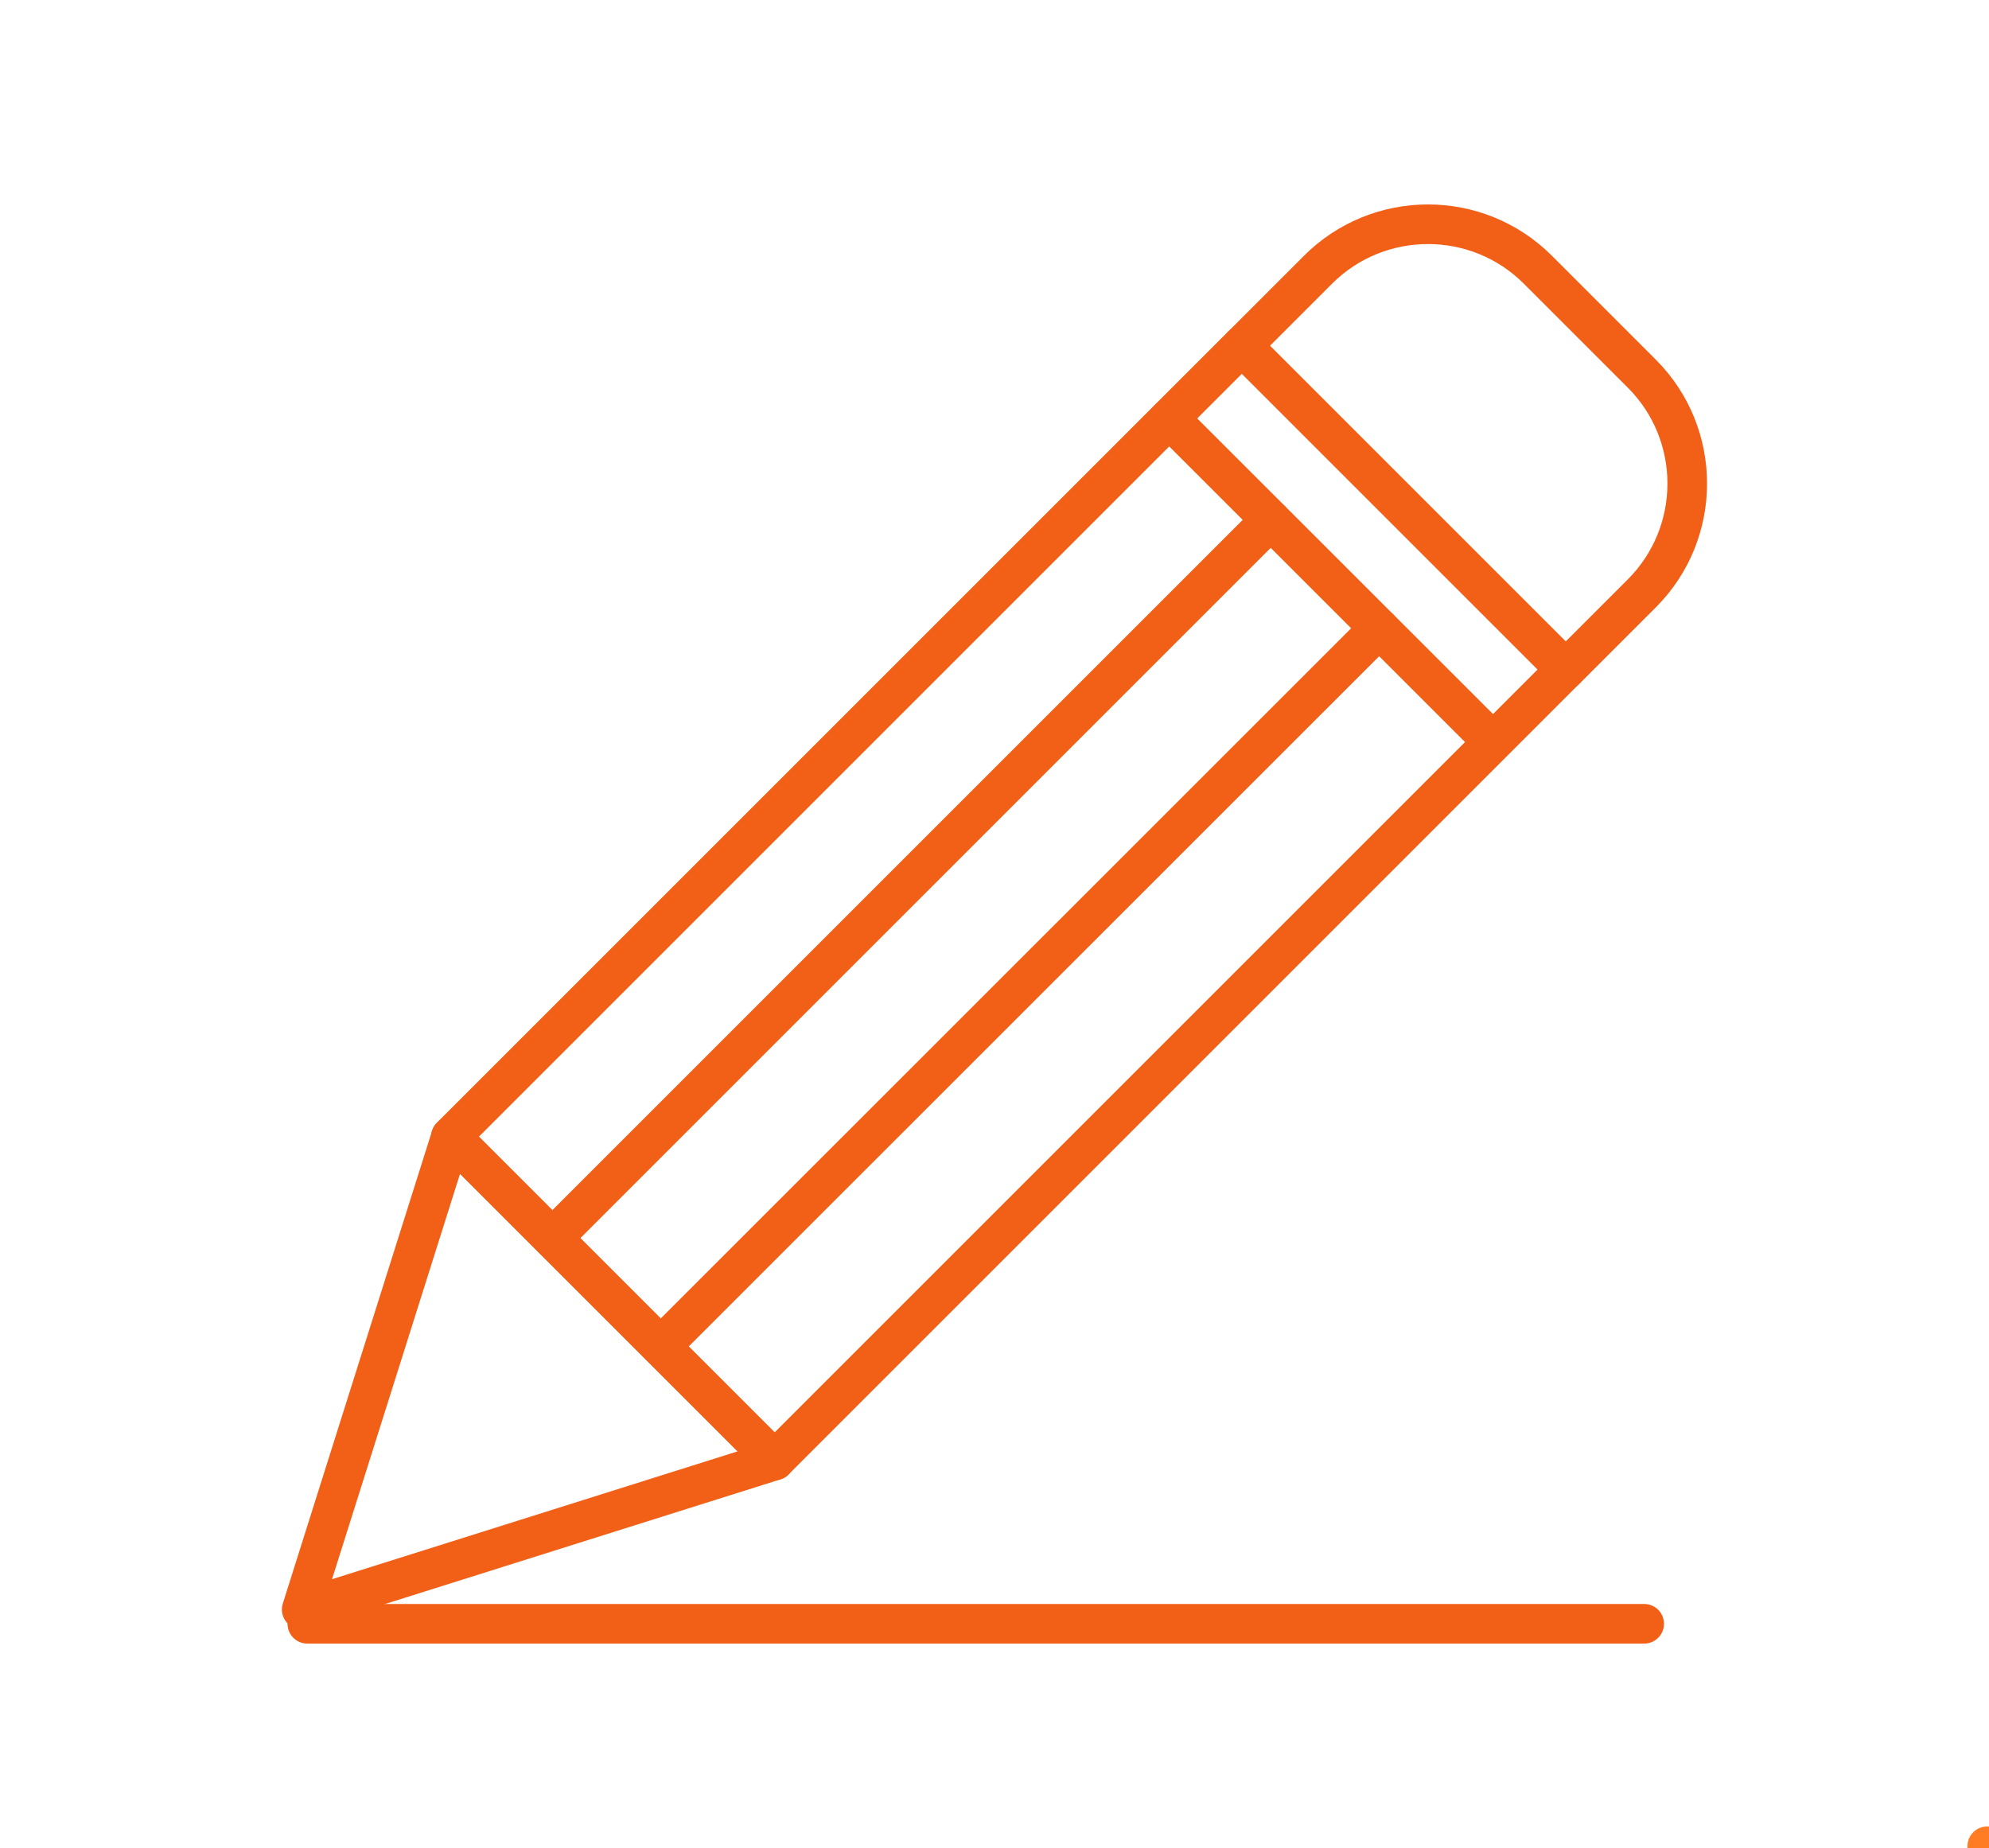
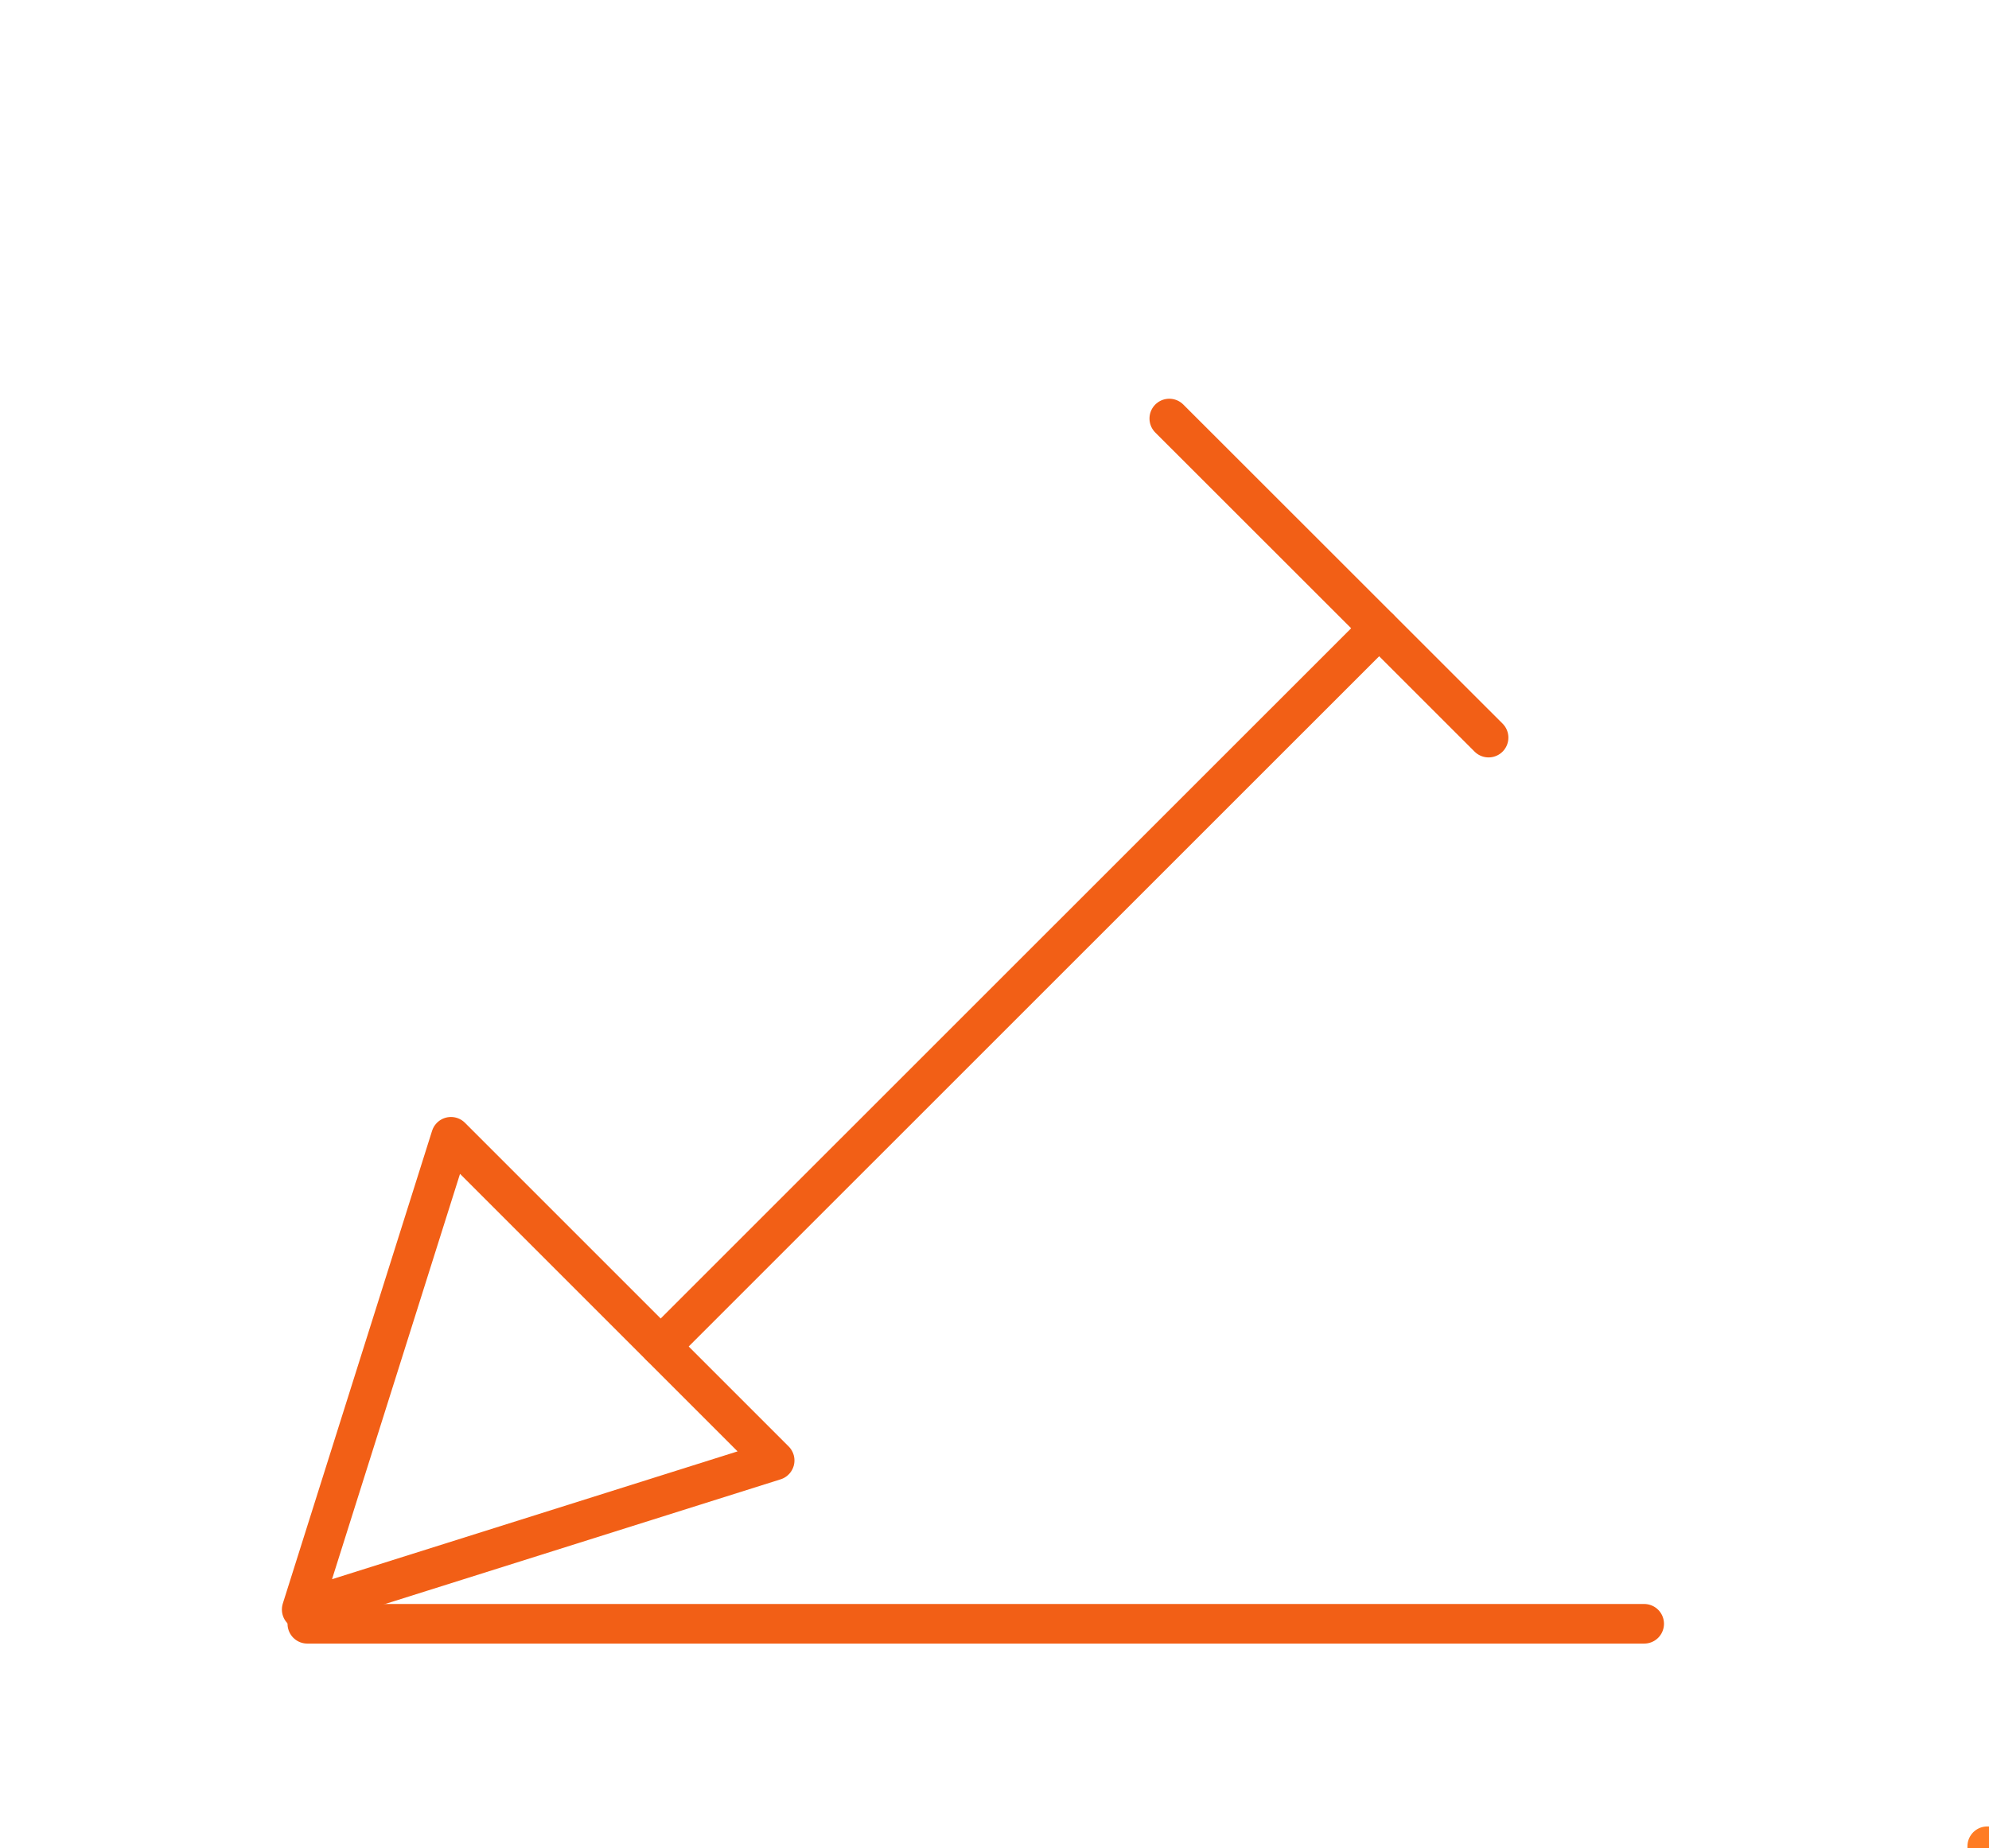
<svg xmlns="http://www.w3.org/2000/svg" id="Capa_1" data-name="Capa 1" viewBox="0 0 113 105">
  <defs>
    <style> .cls-1 { stroke: #ff7c24; } .cls-1, .cls-2 { fill: none; stroke-linecap: round; stroke-linejoin: round; stroke-width: 2.25px; } .cls-2 { stroke: #f25f16; } </style>
  </defs>
  <g>
-     <rect class="cls-2" x="44.28" y="19.54" width="26.01" height="63.55" transform="translate(53.06 -25.48) rotate(45)" />
    <polygon class="cls-2" points="25.62 64.59 17.14 91.45 44.01 82.98 25.62 64.59" />
-     <path class="cls-2" d="M80.86,16.09h8.35c4.87,0,8.83,3.96,8.83,8.83v6.11h-26.01v-6.11c0-4.87,3.96-8.83,8.83-8.83Z" transform="translate(41.57 -53.23) rotate(45)" />
    <line class="cls-2" x1="66.43" y1="23.78" x2="84.57" y2="41.91" />
-     <line class="cls-2" x1="72.19" y1="29.54" x2="31.38" y2="70.35" />
    <line class="cls-2" x1="78.35" y1="35.7" x2="37.54" y2="76.5" />
    <line class="cls-2" x1="17.46" y1="92.26" x2="93.41" y2="92.26" />
  </g>
  <rect class="cls-1" x="112.9" y="104.9" width=".1" height=".1" />
</svg>